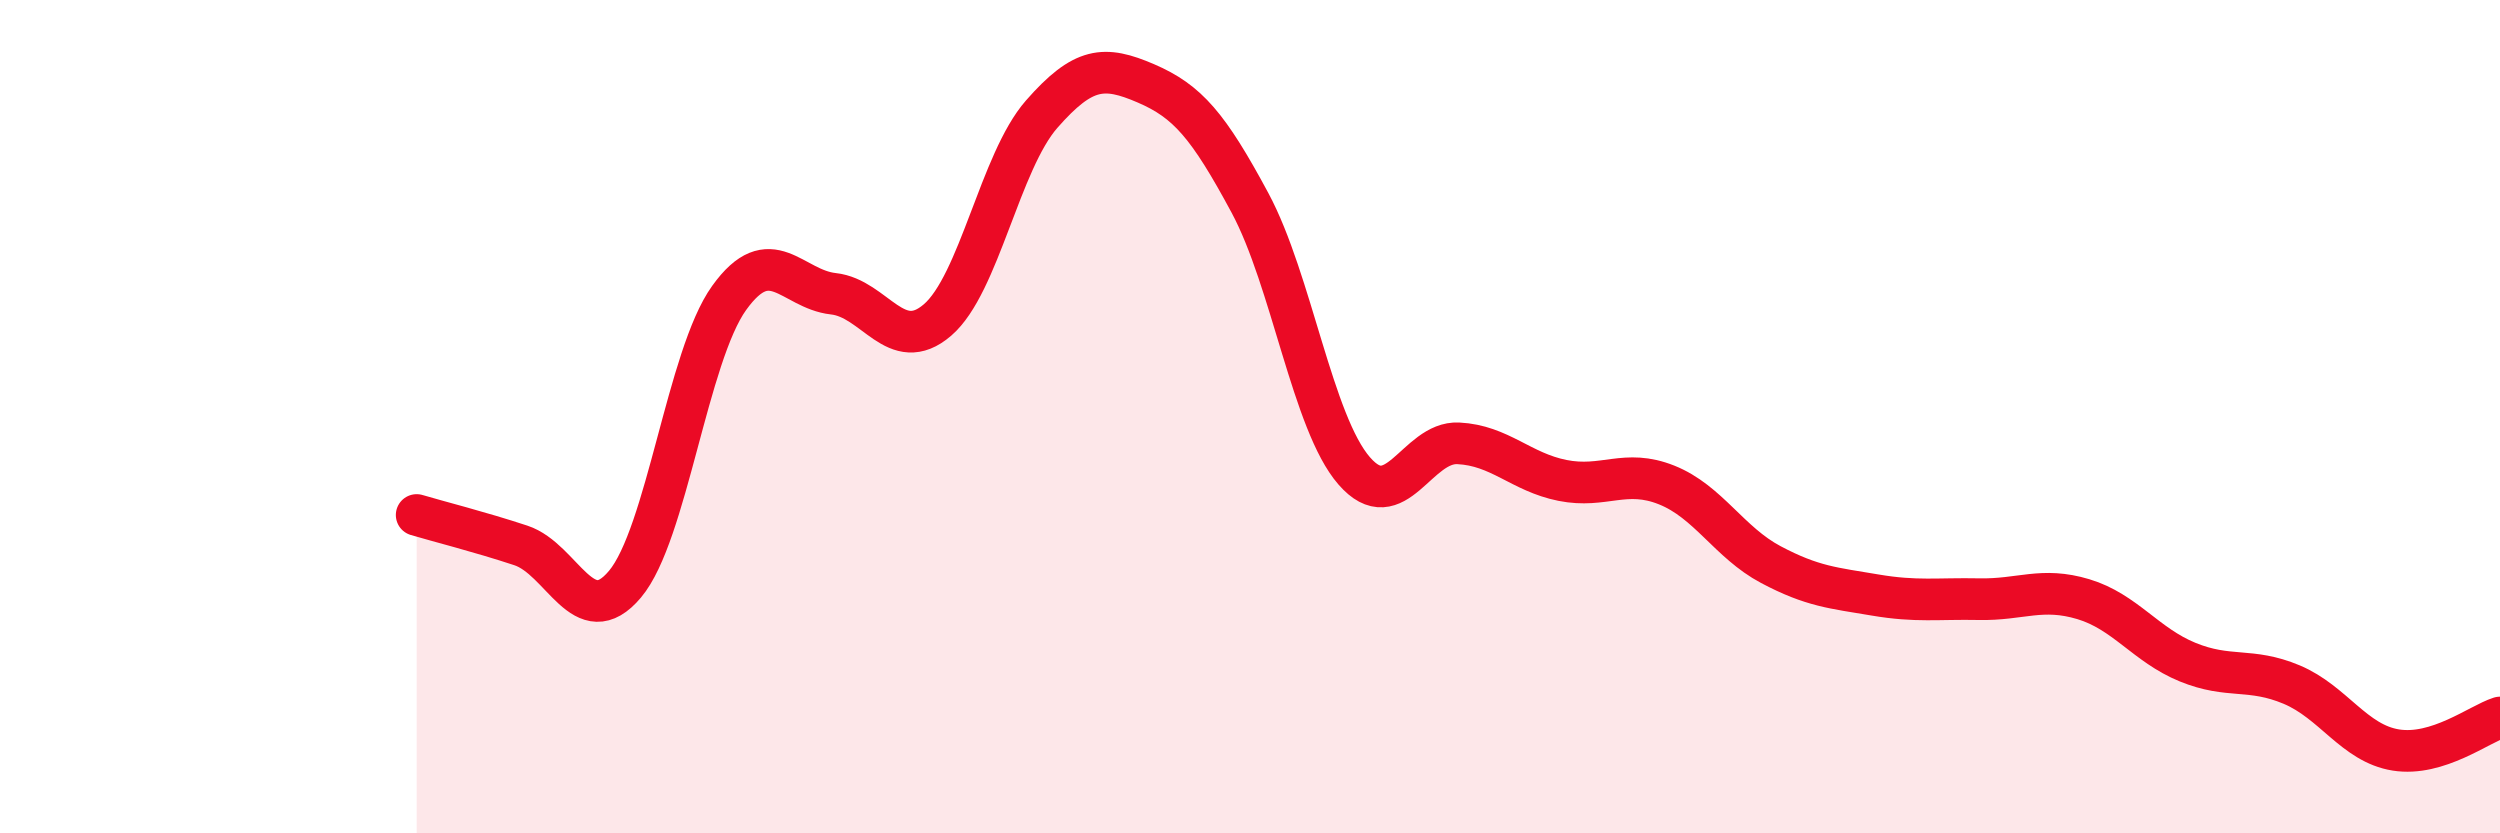
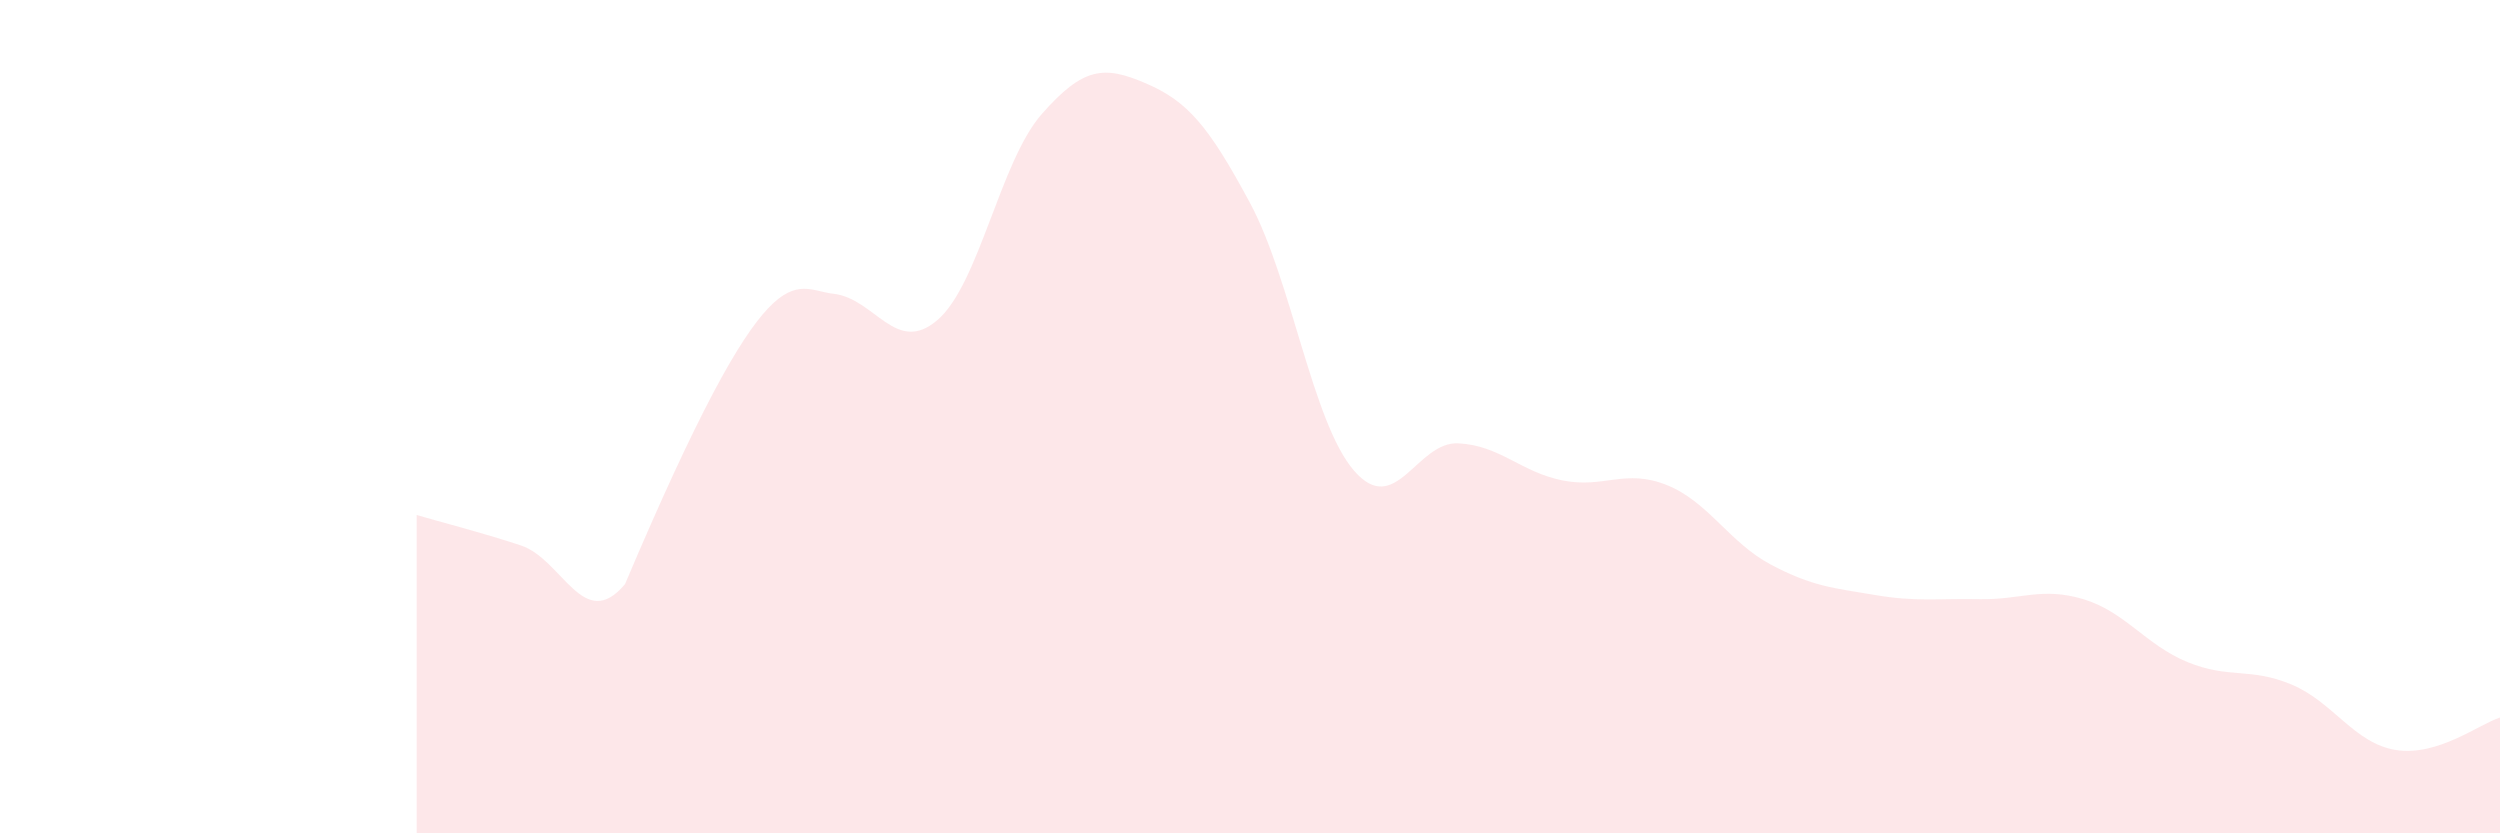
<svg xmlns="http://www.w3.org/2000/svg" width="60" height="20" viewBox="0 0 60 20">
-   <path d="M 10,12.36 C 10.5,12.51 11.5,12.76 12.5,13.09 C 13.5,13.42 14,15.21 15,14.02 C 16,12.83 16.5,8.54 17.5,7.15 C 18.5,5.76 19,6.94 20,7.05 C 21,7.16 21.5,8.54 22.5,7.68 C 23.5,6.82 24,3.88 25,2.74 C 26,1.6 26.5,1.57 27.5,2 C 28.5,2.43 29,3.01 30,4.87 C 31,6.73 31.5,10.15 32.5,11.3 C 33.5,12.45 34,10.59 35,10.64 C 36,10.69 36.5,11.33 37.5,11.53 C 38.5,11.73 39,11.24 40,11.64 C 41,12.04 41.5,13.02 42.5,13.55 C 43.5,14.08 44,14.11 45,14.28 C 46,14.45 46.5,14.36 47.5,14.38 C 48.5,14.4 49,14.08 50,14.38 C 51,14.68 51.5,15.48 52.5,15.89 C 53.5,16.3 54,16.01 55,16.43 C 56,16.85 56.5,17.84 57.5,18 C 58.5,18.16 59.5,17.38 60,17.22L60 20L10 20Z" fill="#EB0A25" opacity="0.1" stroke-linecap="round" stroke-linejoin="round" />
-   <path d="M 10,12.36 C 10.5,12.51 11.5,12.76 12.5,13.09 C 13.5,13.42 14,15.21 15,14.02 C 16,12.83 16.5,8.54 17.5,7.15 C 18.5,5.76 19,6.94 20,7.05 C 21,7.16 21.5,8.54 22.5,7.68 C 23.5,6.82 24,3.88 25,2.74 C 26,1.6 26.5,1.57 27.5,2 C 28.5,2.43 29,3.01 30,4.87 C 31,6.73 31.5,10.15 32.5,11.3 C 33.5,12.45 34,10.59 35,10.64 C 36,10.69 36.5,11.33 37.5,11.53 C 38.5,11.73 39,11.24 40,11.64 C 41,12.04 41.5,13.02 42.5,13.55 C 43.5,14.08 44,14.11 45,14.28 C 46,14.45 46.5,14.36 47.5,14.38 C 48.5,14.4 49,14.08 50,14.38 C 51,14.68 51.5,15.48 52.5,15.89 C 53.5,16.3 54,16.01 55,16.43 C 56,16.85 56.5,17.84 57.5,18 C 58.5,18.16 59.5,17.38 60,17.22" stroke="#EB0A25" stroke-width="1" fill="none" stroke-linecap="round" stroke-linejoin="round" />
+   <path d="M 10,12.36 C 10.5,12.51 11.5,12.76 12.5,13.09 C 13.5,13.42 14,15.21 15,14.02 C 18.5,5.76 19,6.94 20,7.05 C 21,7.16 21.5,8.54 22.5,7.68 C 23.5,6.82 24,3.88 25,2.74 C 26,1.6 26.5,1.57 27.5,2 C 28.5,2.43 29,3.01 30,4.87 C 31,6.73 31.5,10.15 32.5,11.3 C 33.5,12.45 34,10.59 35,10.64 C 36,10.69 36.5,11.33 37.5,11.53 C 38.5,11.73 39,11.24 40,11.64 C 41,12.04 41.5,13.02 42.5,13.55 C 43.5,14.08 44,14.11 45,14.28 C 46,14.45 46.5,14.36 47.5,14.38 C 48.5,14.4 49,14.08 50,14.38 C 51,14.68 51.5,15.48 52.5,15.89 C 53.5,16.3 54,16.01 55,16.43 C 56,16.85 56.5,17.84 57.5,18 C 58.5,18.16 59.5,17.38 60,17.22L60 20L10 20Z" fill="#EB0A25" opacity="0.1" stroke-linecap="round" stroke-linejoin="round" />
</svg>